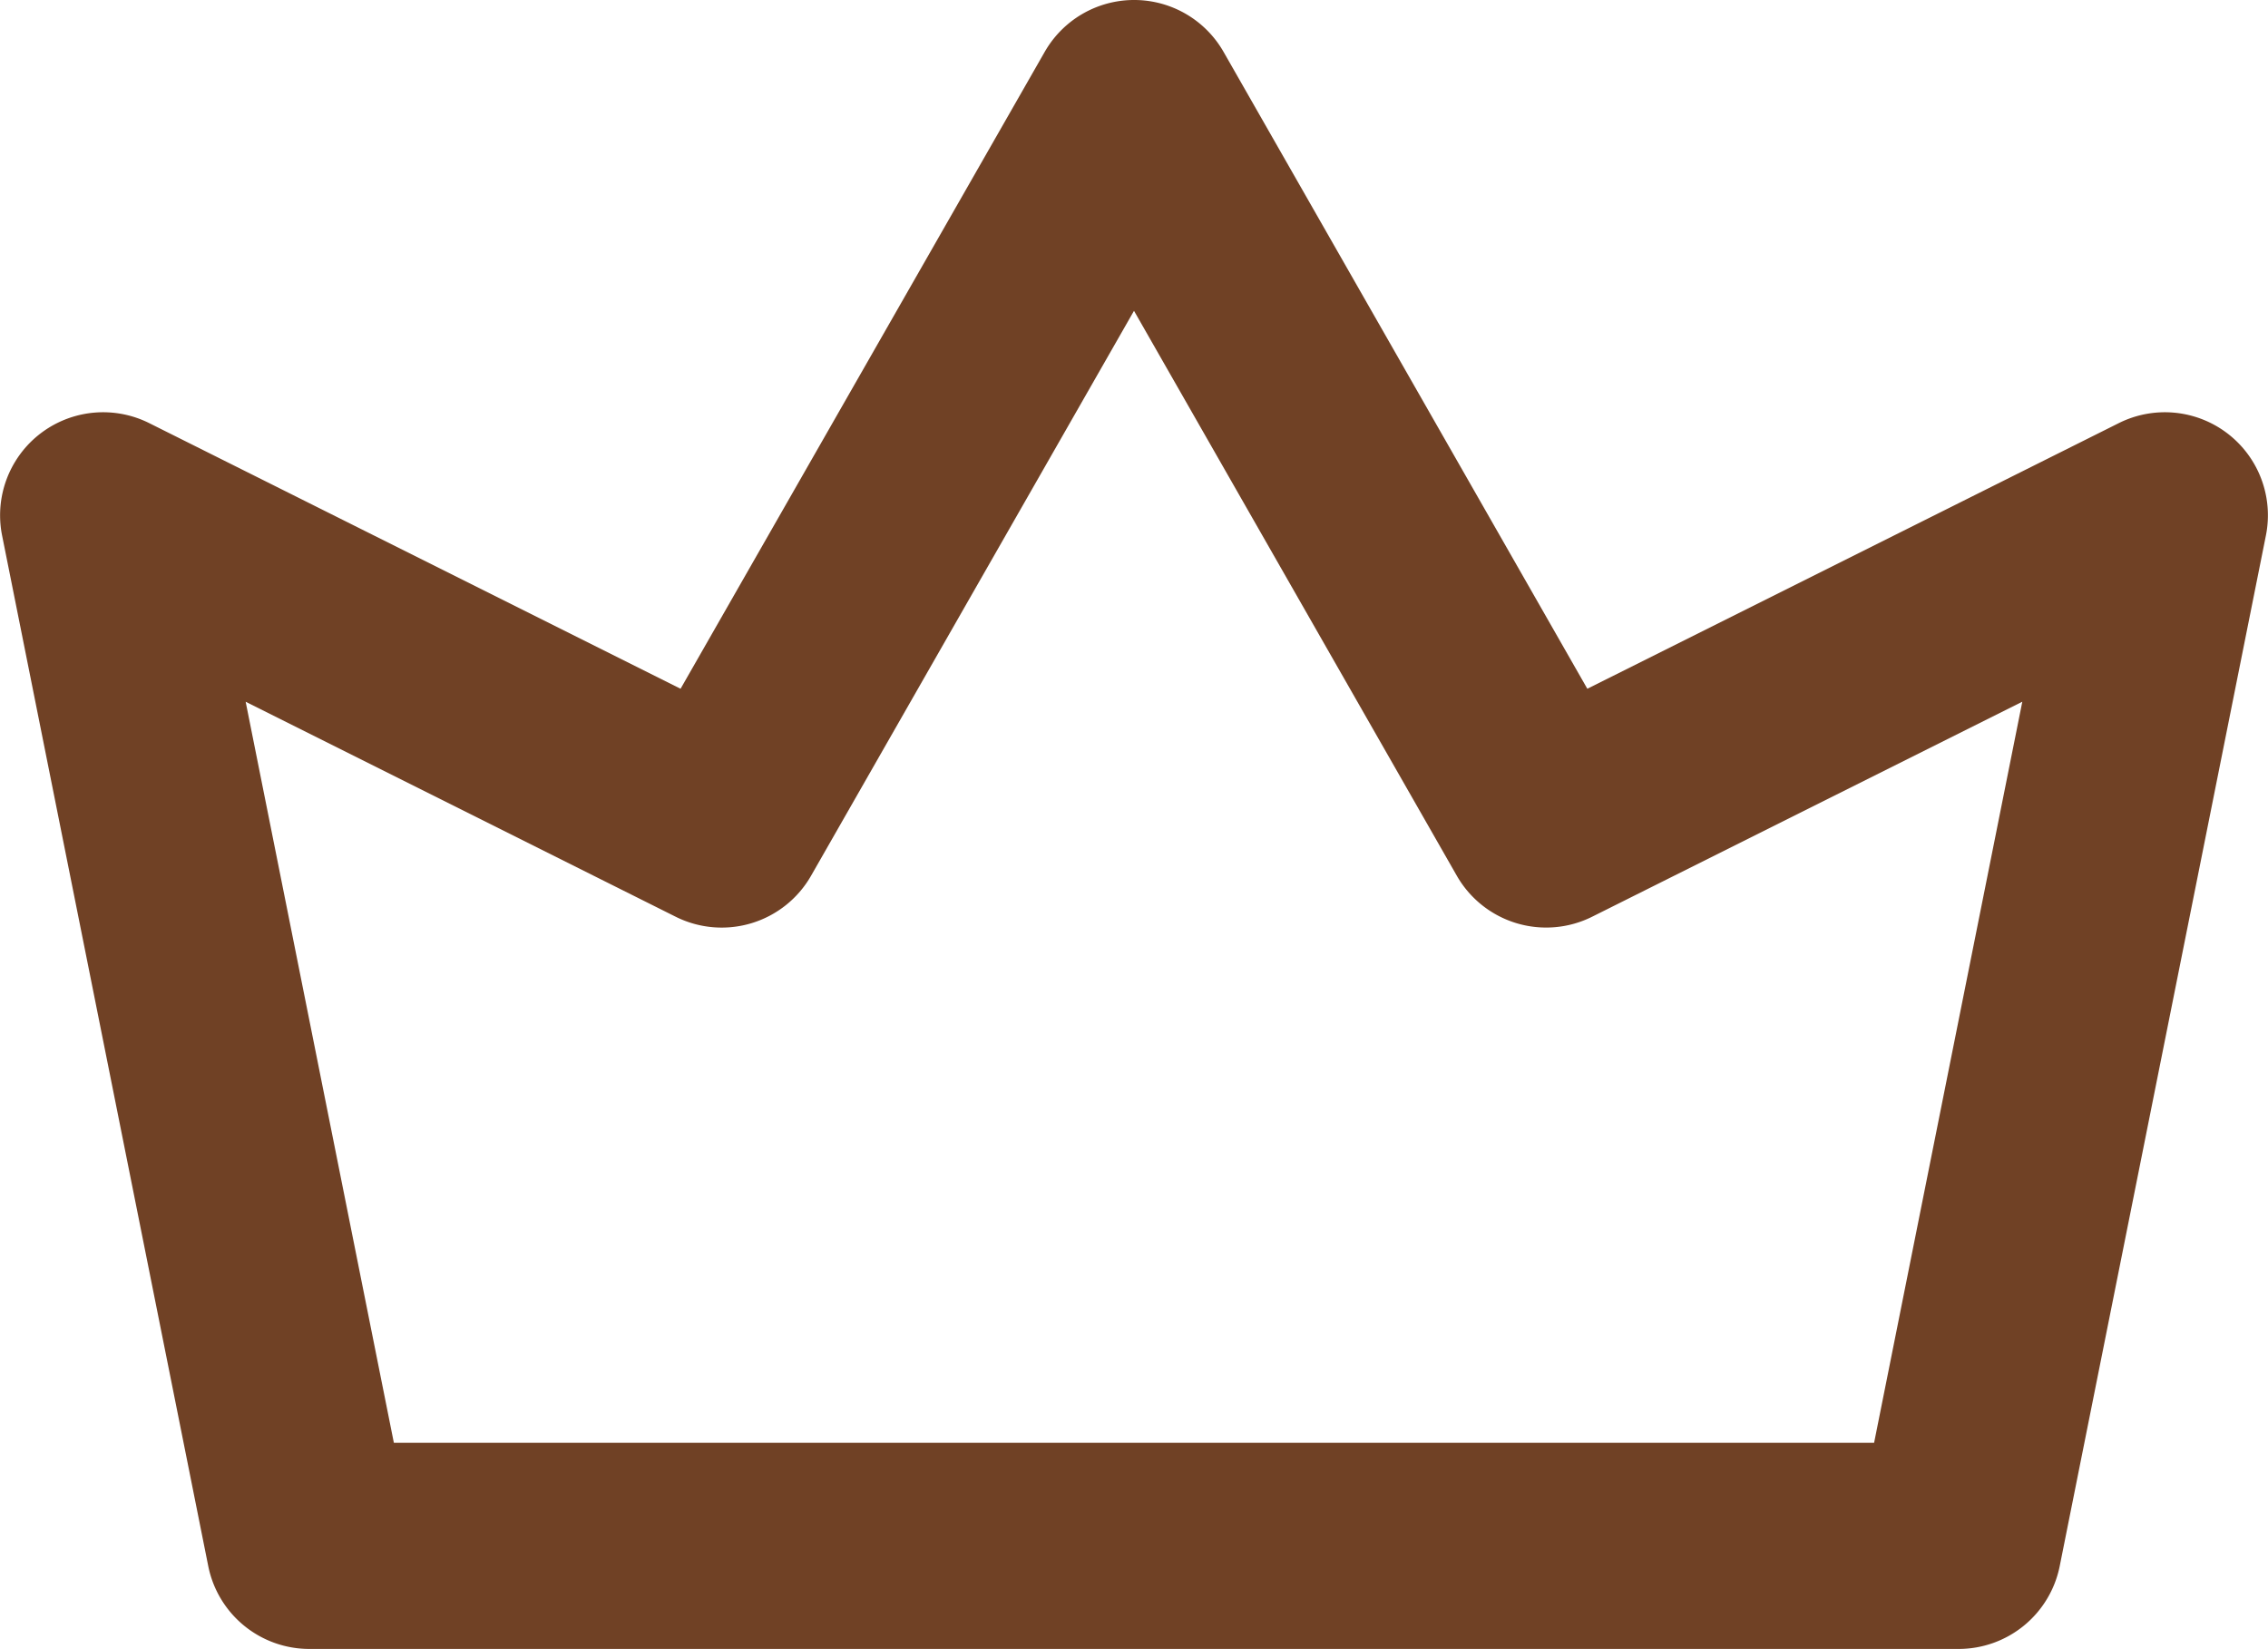
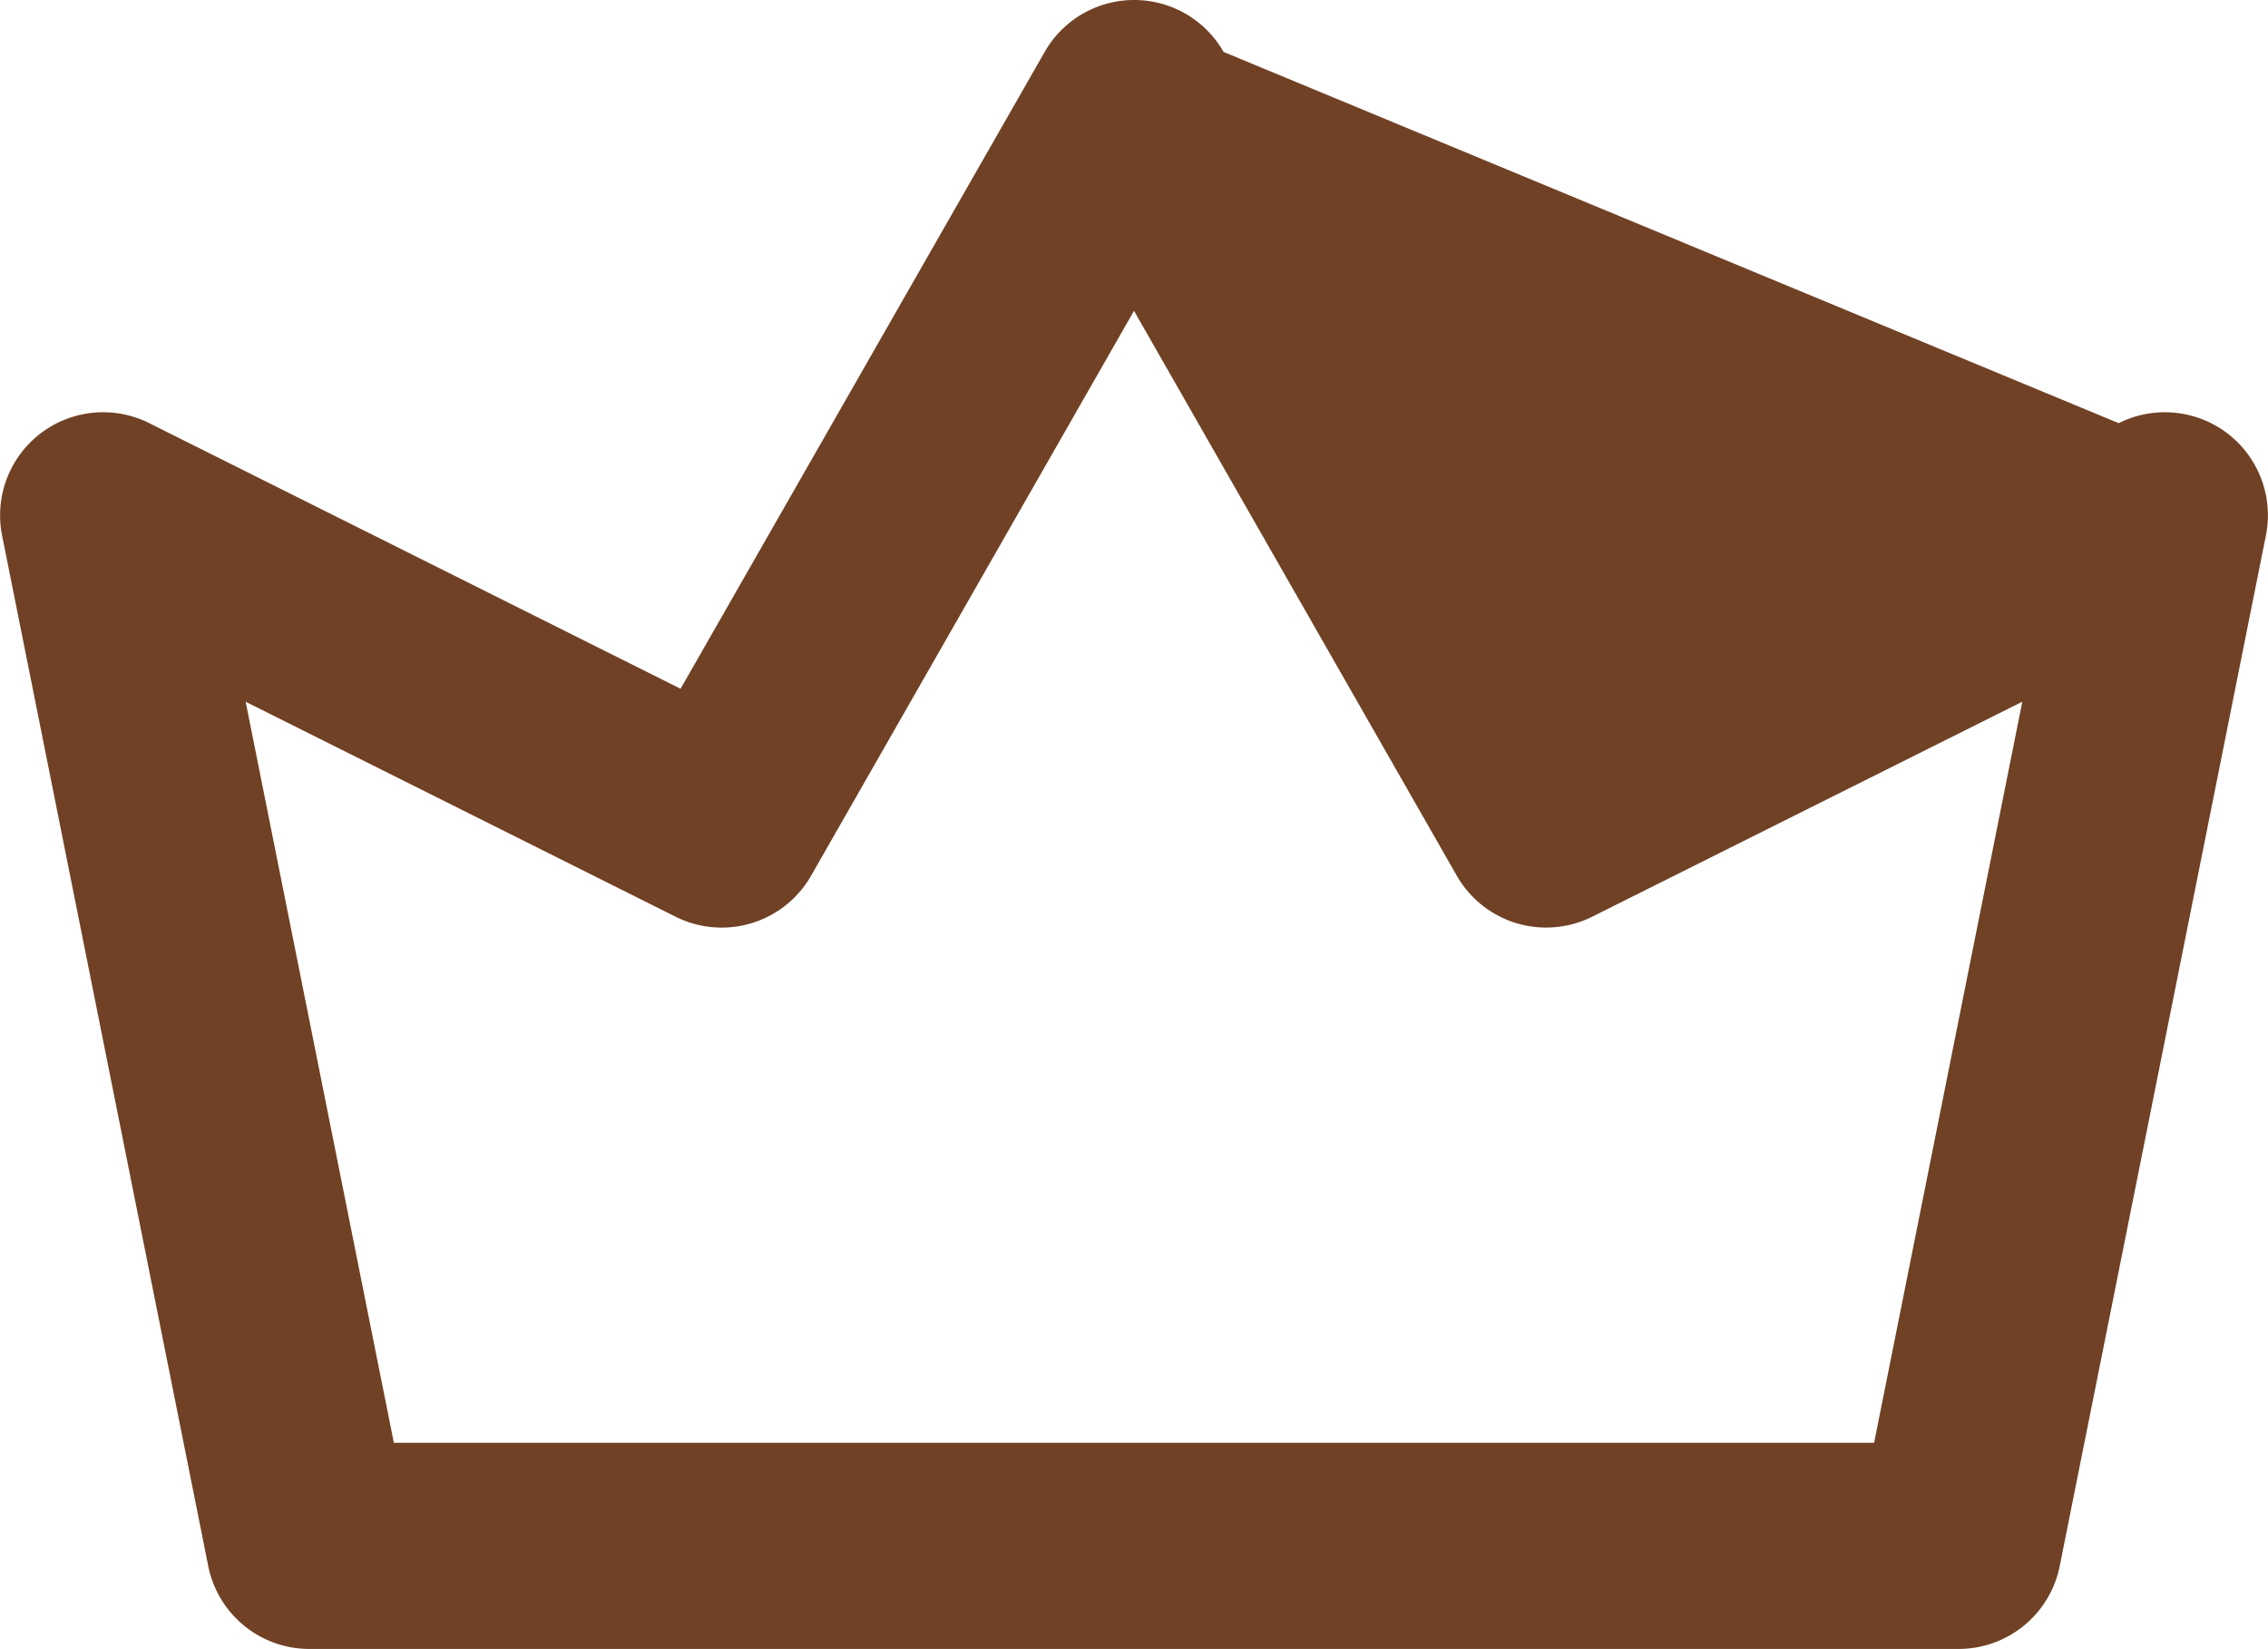
<svg xmlns="http://www.w3.org/2000/svg" width="66.87" height="48.627" viewBox="0 0 66.87 48.627">
-   <path d="M76.467,28.479a3.038,3.038,0,0,1,4.34,3.313L74.728,62.183a3.04,3.04,0,0,1-2.981,2.443H23.12a3.04,3.04,0,0,1-2.981-2.443L14.061,31.792a3.038,3.038,0,0,1,4.34-3.313l15.664,7.832L44.8,17.532a3.037,3.037,0,0,1,5.276,0L60.8,36.311ZM25.612,58.548H69.255l4.37-21.855L60.949,43.03a3.035,3.035,0,0,1-4-1.21L47.434,25.166,37.915,41.821a3.035,3.035,0,0,1-4,1.21L21.242,36.694Z" transform="translate(-13.999 -16)" fill="#704125" />
+   <path d="M76.467,28.479a3.038,3.038,0,0,1,4.34,3.313L74.728,62.183a3.04,3.04,0,0,1-2.981,2.443H23.12a3.04,3.04,0,0,1-2.981-2.443L14.061,31.792a3.038,3.038,0,0,1,4.34-3.313l15.664,7.832L44.8,17.532a3.037,3.037,0,0,1,5.276,0ZM25.612,58.548H69.255l4.37-21.855L60.949,43.03a3.035,3.035,0,0,1-4-1.21L47.434,25.166,37.915,41.821a3.035,3.035,0,0,1-4,1.21L21.242,36.694Z" transform="translate(-13.999 -16)" fill="#704125" />
</svg>